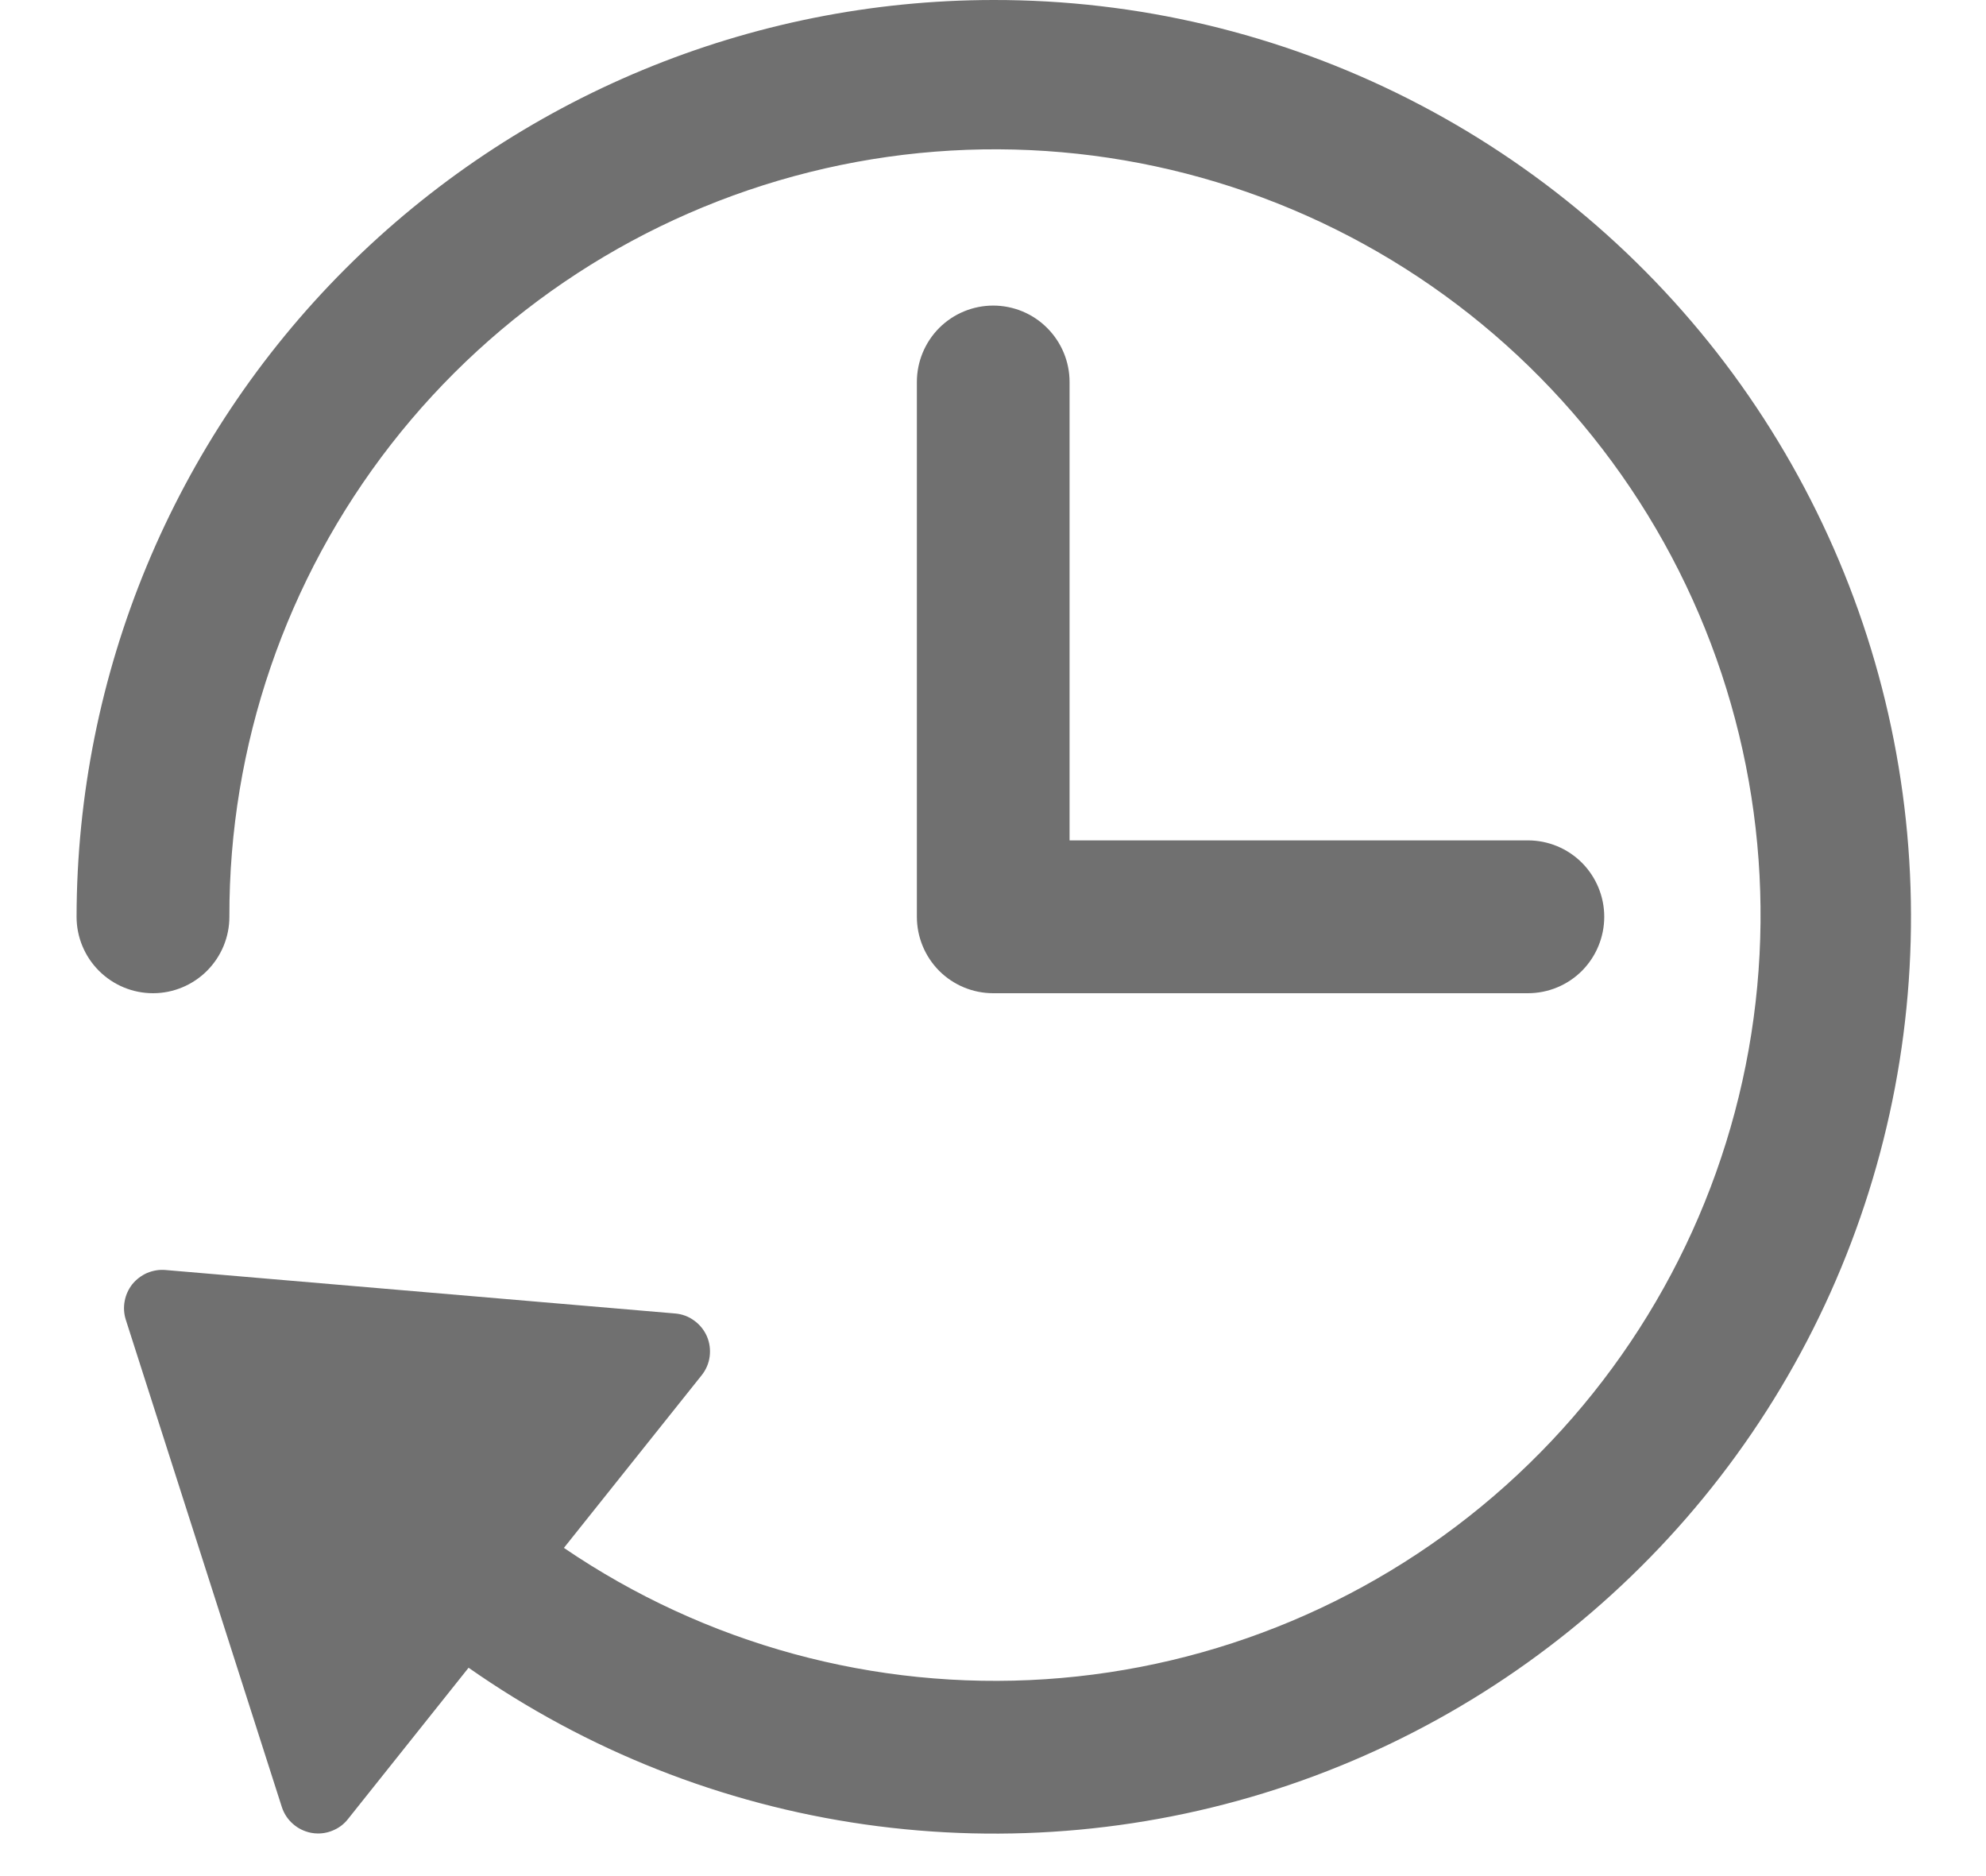
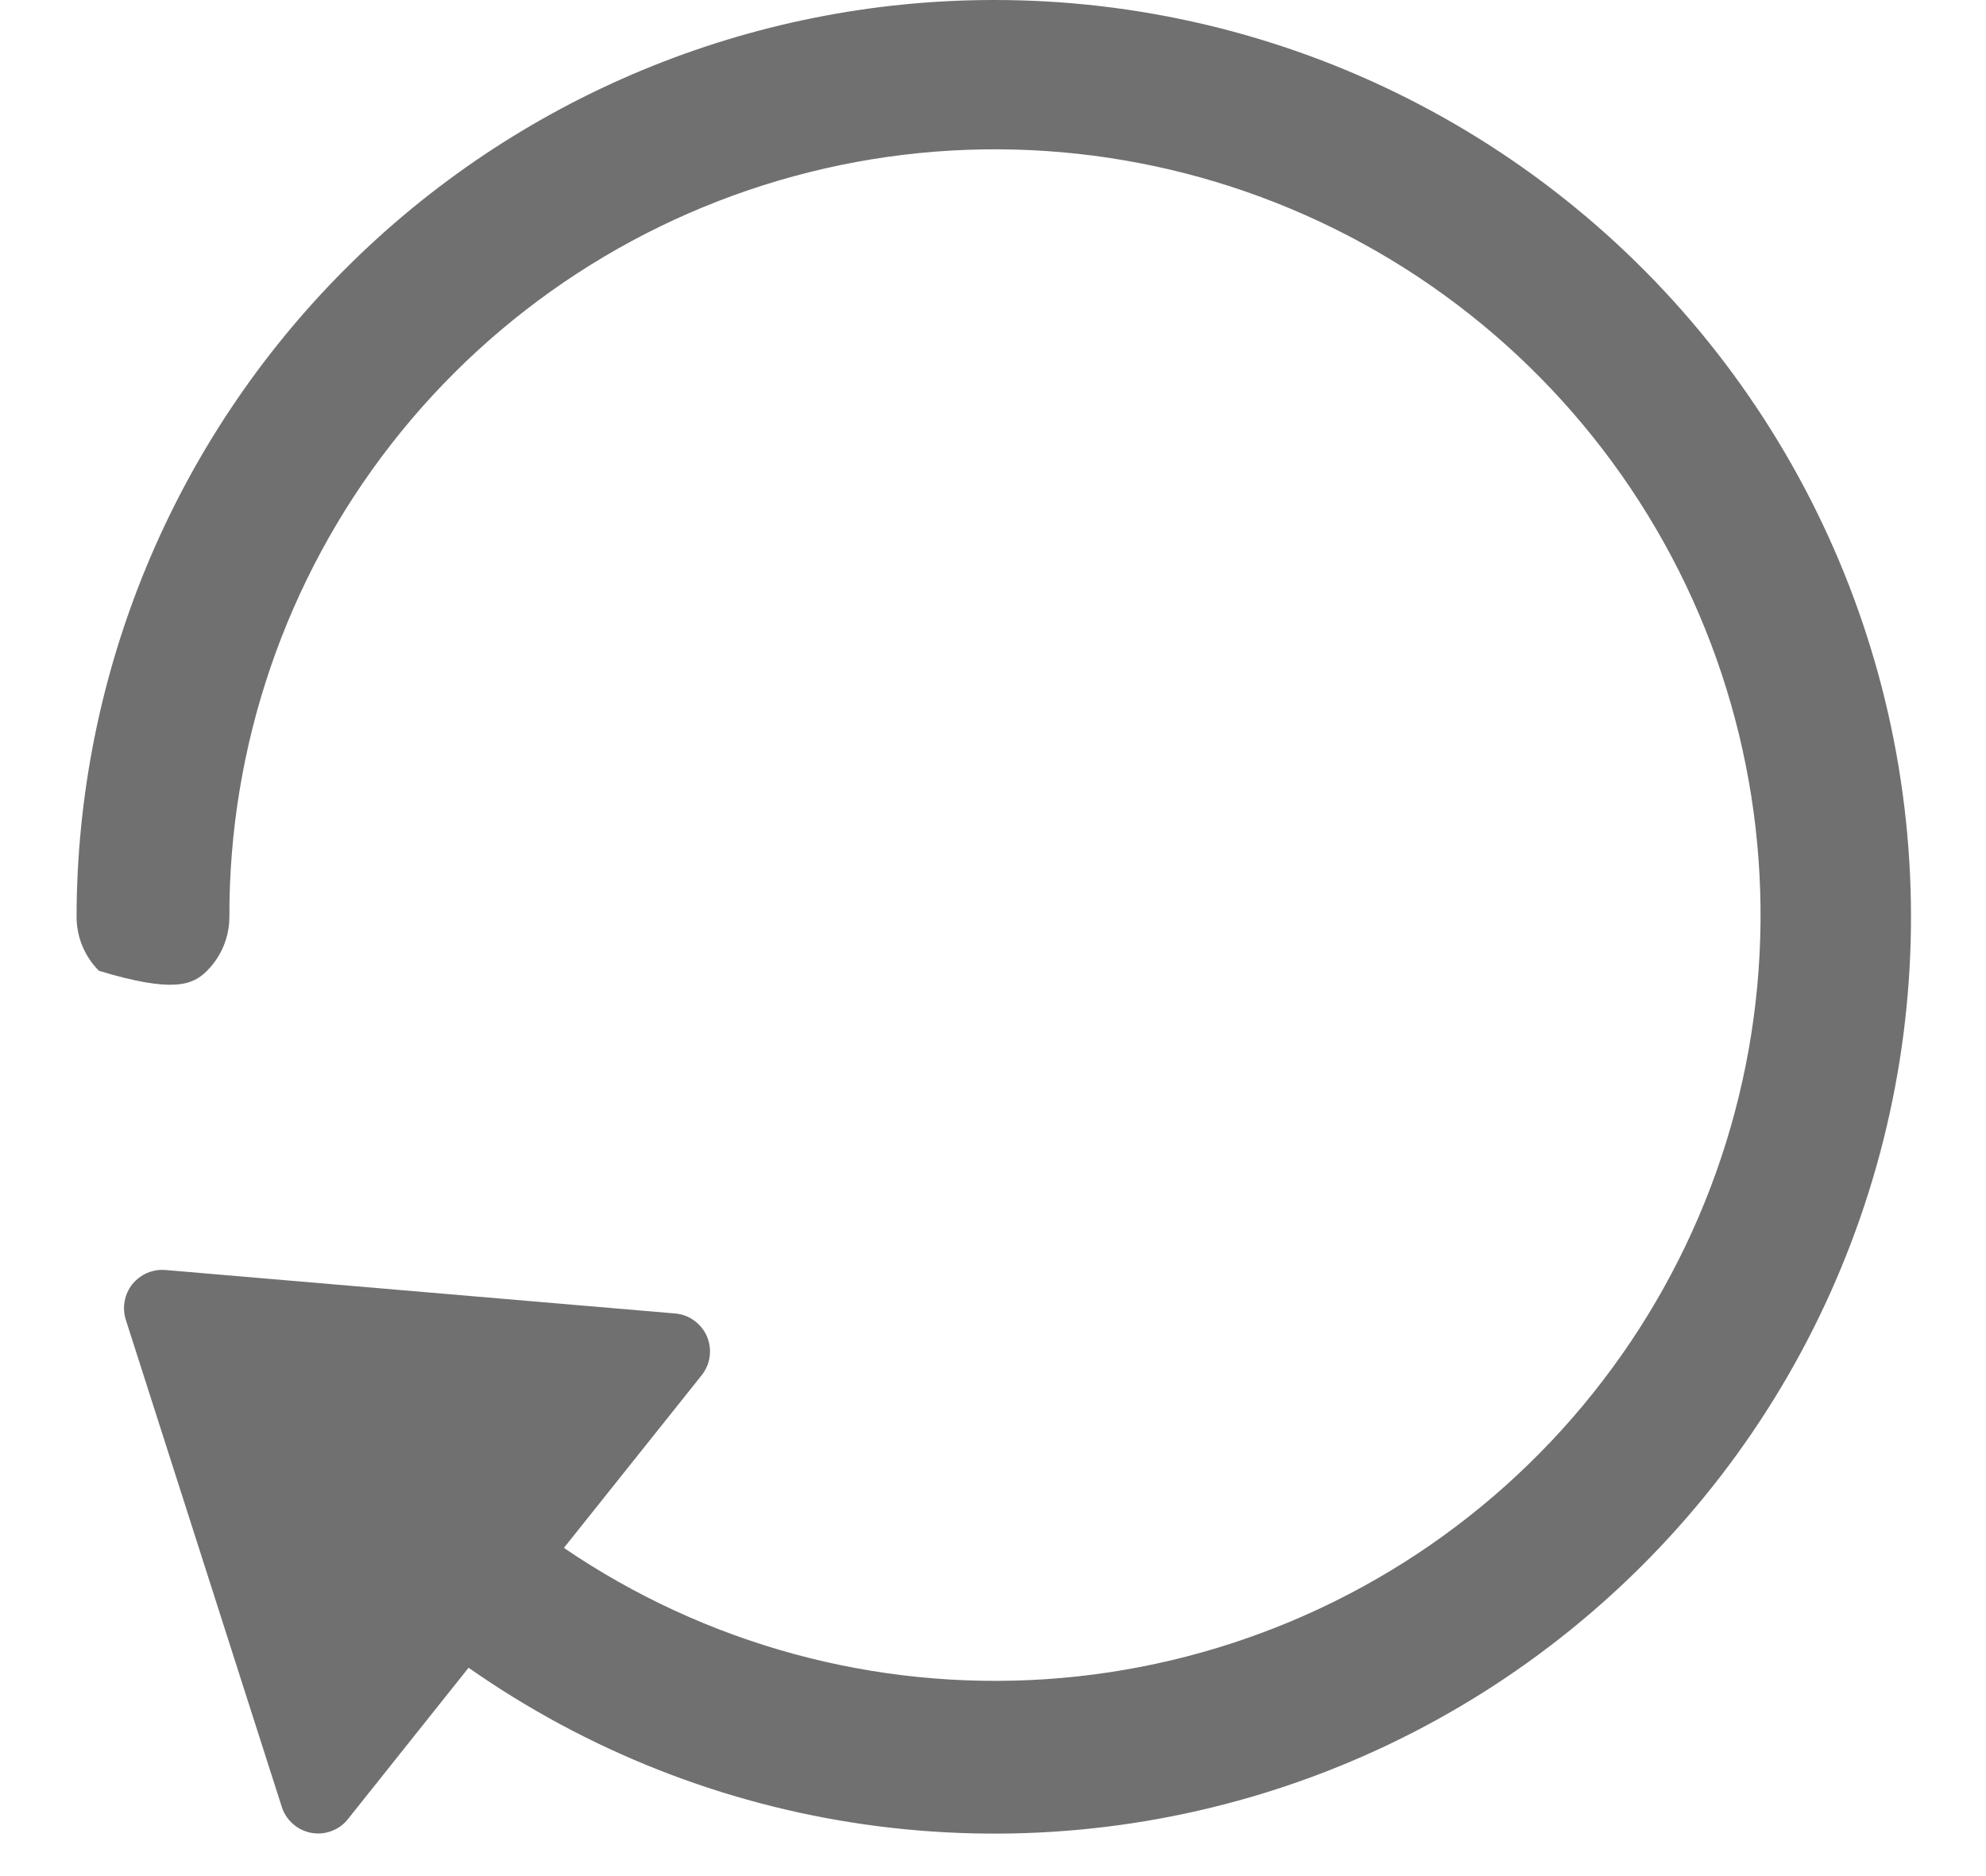
<svg xmlns="http://www.w3.org/2000/svg" width="18" height="17" viewBox="0 0 18 17" fill="none">
-   <path d="M9.002 6.56198e-06C6.799 0.002 4.688 0.878 3.13 2.436C1.573 3.993 0.697 6.105 0.694 8.308C0.694 8.491 0.767 8.667 0.897 8.797C1.027 8.927 1.203 9 1.387 9C1.57 9 1.746 8.927 1.876 8.797C2.006 8.667 2.079 8.491 2.079 8.308C2.075 6.757 2.591 5.251 3.544 4.027C4.497 2.804 5.832 1.936 7.336 1.56C8.84 1.184 10.426 1.323 11.842 1.954C13.258 2.585 14.422 3.672 15.149 5.042C15.875 6.411 16.121 7.985 15.849 9.511C15.577 11.037 14.801 12.428 13.646 13.462C12.491 14.496 11.022 15.114 9.475 15.216C7.928 15.318 6.392 14.899 5.111 14.026L6.36 12.461C6.399 12.412 6.424 12.354 6.432 12.292C6.44 12.23 6.432 12.167 6.407 12.109C6.382 12.052 6.342 12.002 6.291 11.966C6.241 11.929 6.181 11.907 6.119 11.902L1.499 11.508C1.443 11.503 1.386 11.513 1.333 11.535C1.281 11.558 1.235 11.593 1.199 11.637C1.164 11.682 1.14 11.734 1.13 11.79C1.119 11.846 1.123 11.904 1.14 11.958L2.554 16.373C2.573 16.433 2.608 16.486 2.655 16.527C2.702 16.569 2.759 16.596 2.82 16.608C2.841 16.612 2.862 16.614 2.883 16.614C2.935 16.614 2.987 16.602 3.034 16.579C3.081 16.557 3.122 16.524 3.154 16.483L4.247 15.112C5.316 15.861 6.546 16.348 7.839 16.532C9.131 16.716 10.449 16.594 11.685 16.174C12.921 15.754 14.04 15.049 14.953 14.115C15.866 13.182 16.545 12.047 16.937 10.801C17.329 9.556 17.422 8.236 17.208 6.948C16.995 5.661 16.48 4.441 15.708 3.389C14.935 2.337 13.925 1.482 12.76 0.893C11.595 0.304 10.307 -0.002 9.002 6.56198e-06Z" fill="#707070" />
-   <path d="M9.002 2.769C8.818 2.769 8.642 2.842 8.512 2.972C8.383 3.102 8.31 3.278 8.31 3.461V8.307C8.31 8.491 8.383 8.667 8.512 8.797C8.642 8.927 8.818 9 9.002 9H13.848C14.032 9 14.208 8.927 14.338 8.797C14.467 8.667 14.54 8.491 14.54 8.307C14.54 8.124 14.467 7.948 14.338 7.818C14.208 7.688 14.032 7.615 13.848 7.615H9.694V3.461C9.694 3.278 9.621 3.102 9.491 2.972C9.362 2.842 9.185 2.769 9.002 2.769Z" fill="#707070" />
+   <path d="M9.002 6.56198e-06C6.799 0.002 4.688 0.878 3.13 2.436C1.573 3.993 0.697 6.105 0.694 8.308C0.694 8.491 0.767 8.667 0.897 8.797C1.57 9 1.746 8.927 1.876 8.797C2.006 8.667 2.079 8.491 2.079 8.308C2.075 6.757 2.591 5.251 3.544 4.027C4.497 2.804 5.832 1.936 7.336 1.56C8.84 1.184 10.426 1.323 11.842 1.954C13.258 2.585 14.422 3.672 15.149 5.042C15.875 6.411 16.121 7.985 15.849 9.511C15.577 11.037 14.801 12.428 13.646 13.462C12.491 14.496 11.022 15.114 9.475 15.216C7.928 15.318 6.392 14.899 5.111 14.026L6.36 12.461C6.399 12.412 6.424 12.354 6.432 12.292C6.44 12.23 6.432 12.167 6.407 12.109C6.382 12.052 6.342 12.002 6.291 11.966C6.241 11.929 6.181 11.907 6.119 11.902L1.499 11.508C1.443 11.503 1.386 11.513 1.333 11.535C1.281 11.558 1.235 11.593 1.199 11.637C1.164 11.682 1.14 11.734 1.13 11.79C1.119 11.846 1.123 11.904 1.14 11.958L2.554 16.373C2.573 16.433 2.608 16.486 2.655 16.527C2.702 16.569 2.759 16.596 2.82 16.608C2.841 16.612 2.862 16.614 2.883 16.614C2.935 16.614 2.987 16.602 3.034 16.579C3.081 16.557 3.122 16.524 3.154 16.483L4.247 15.112C5.316 15.861 6.546 16.348 7.839 16.532C9.131 16.716 10.449 16.594 11.685 16.174C12.921 15.754 14.04 15.049 14.953 14.115C15.866 13.182 16.545 12.047 16.937 10.801C17.329 9.556 17.422 8.236 17.208 6.948C16.995 5.661 16.48 4.441 15.708 3.389C14.935 2.337 13.925 1.482 12.76 0.893C11.595 0.304 10.307 -0.002 9.002 6.56198e-06Z" fill="#707070" />
</svg>